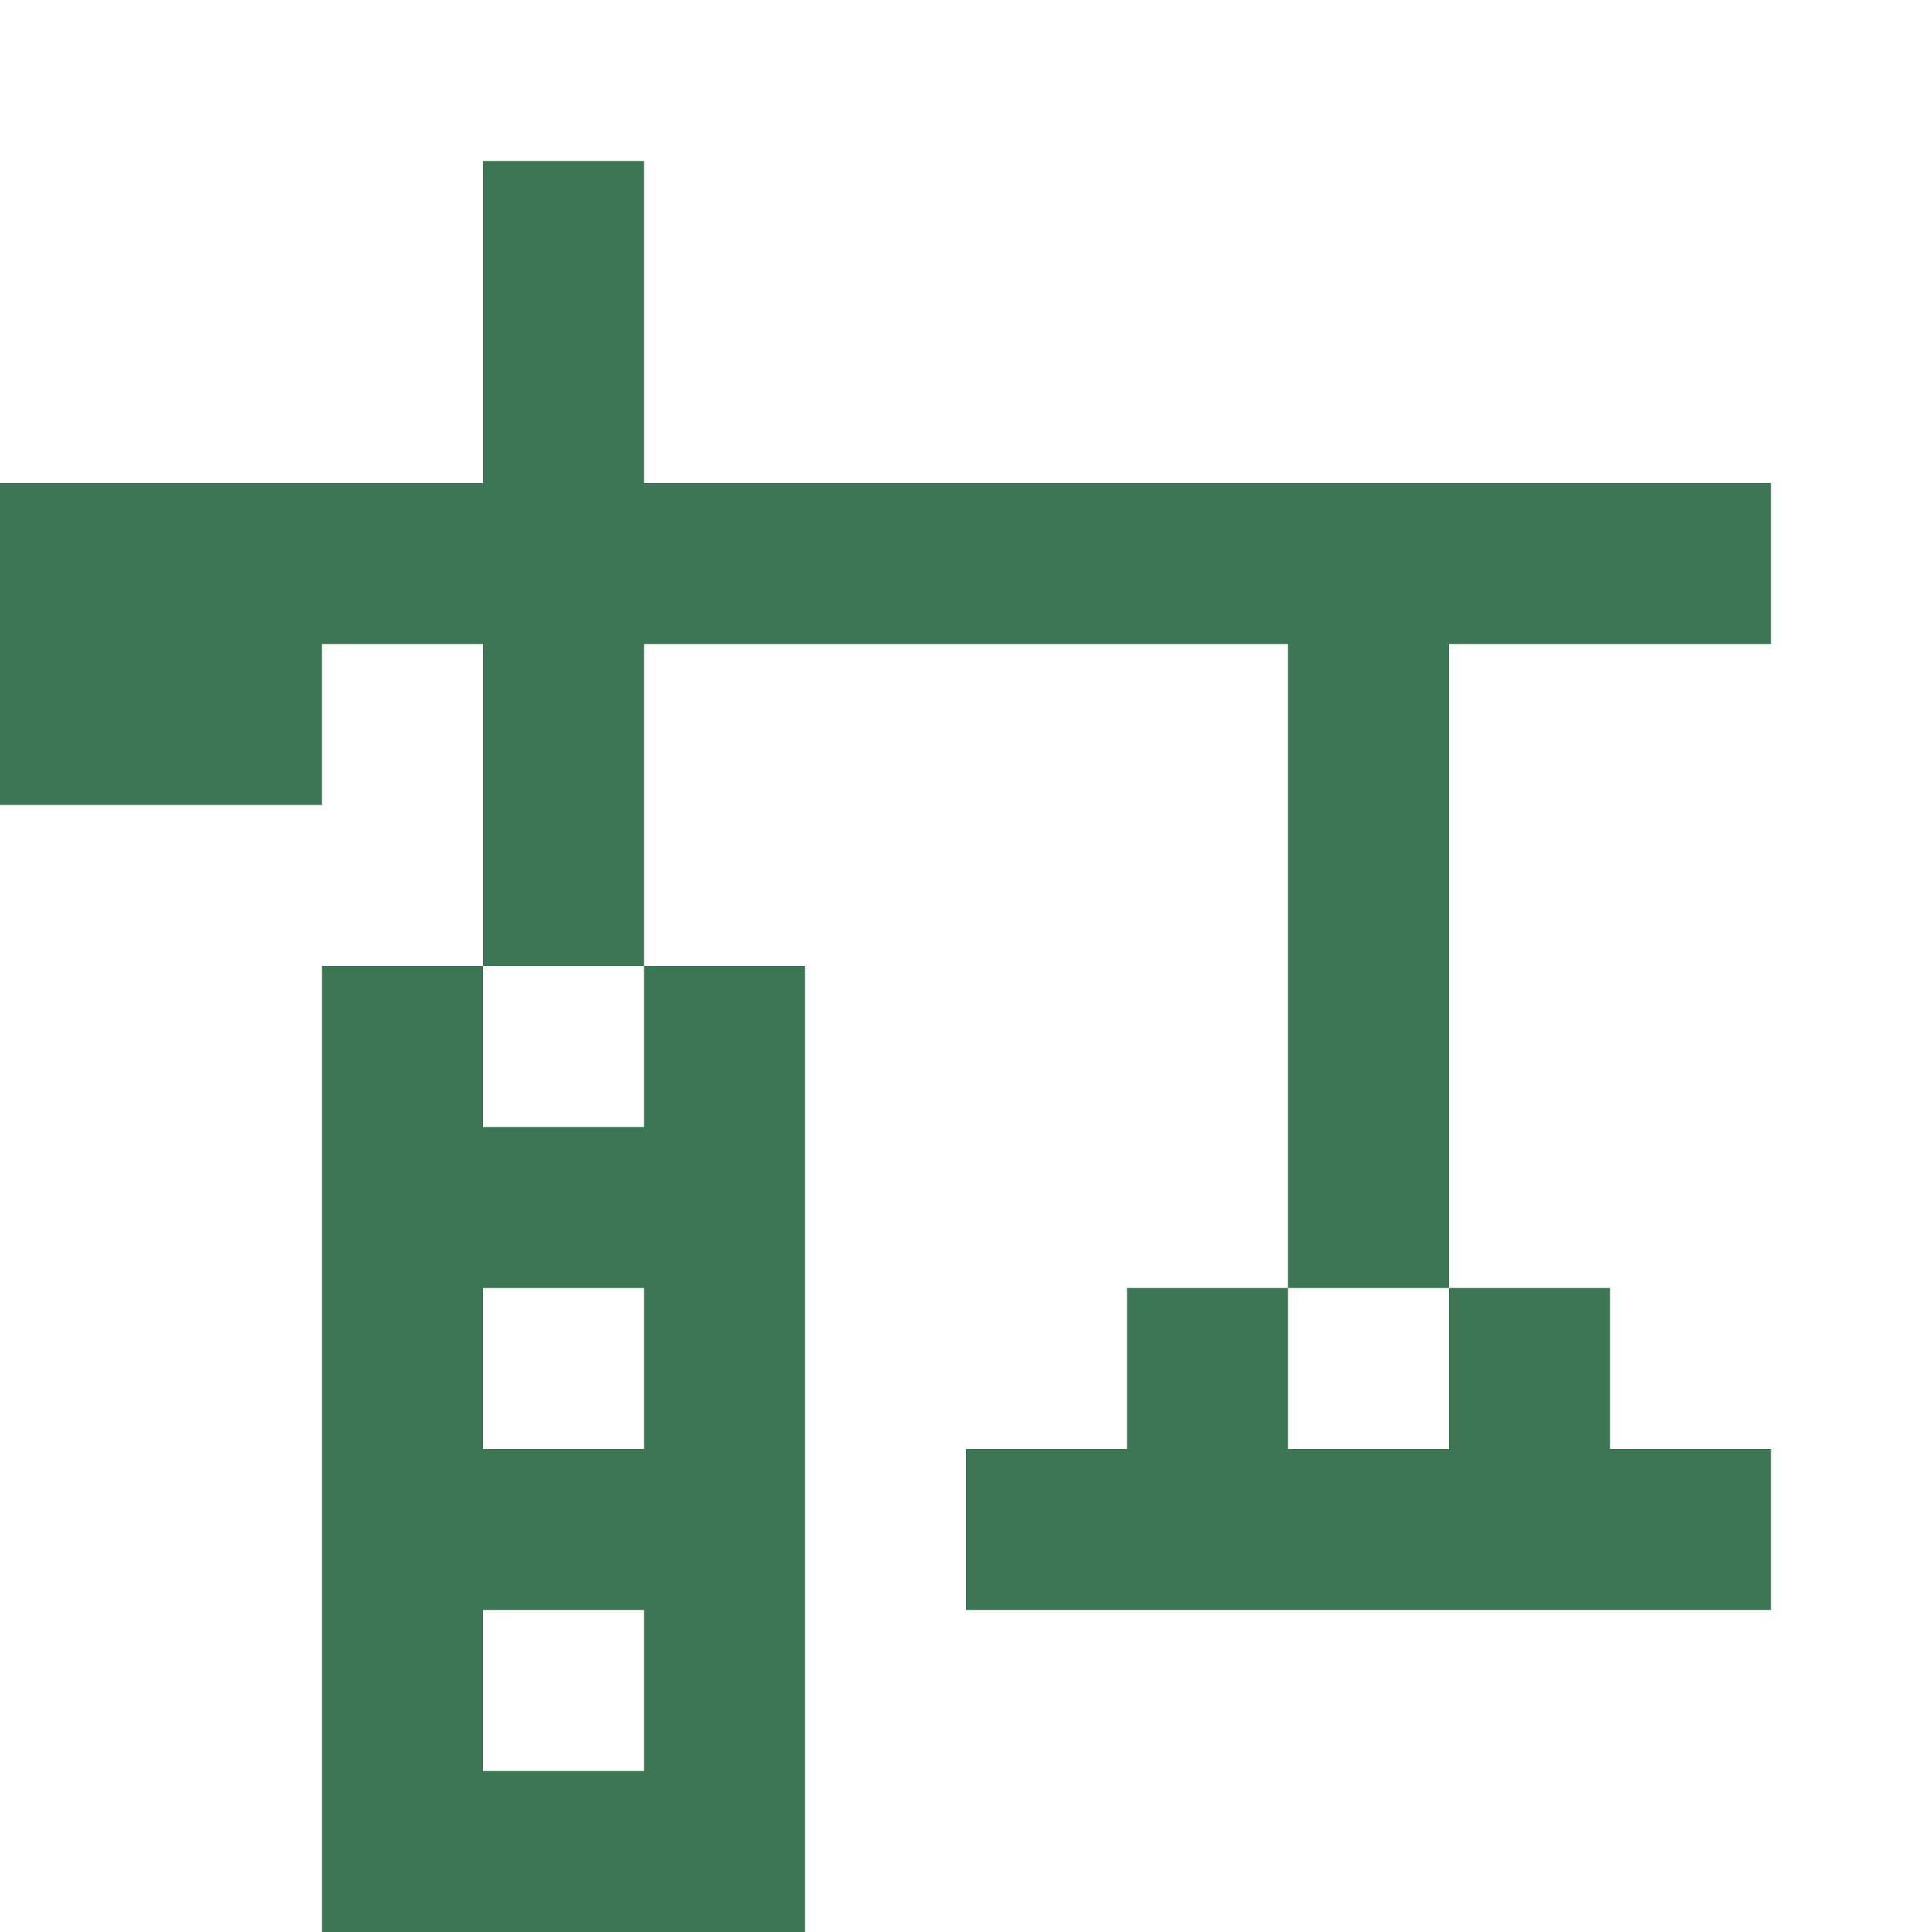
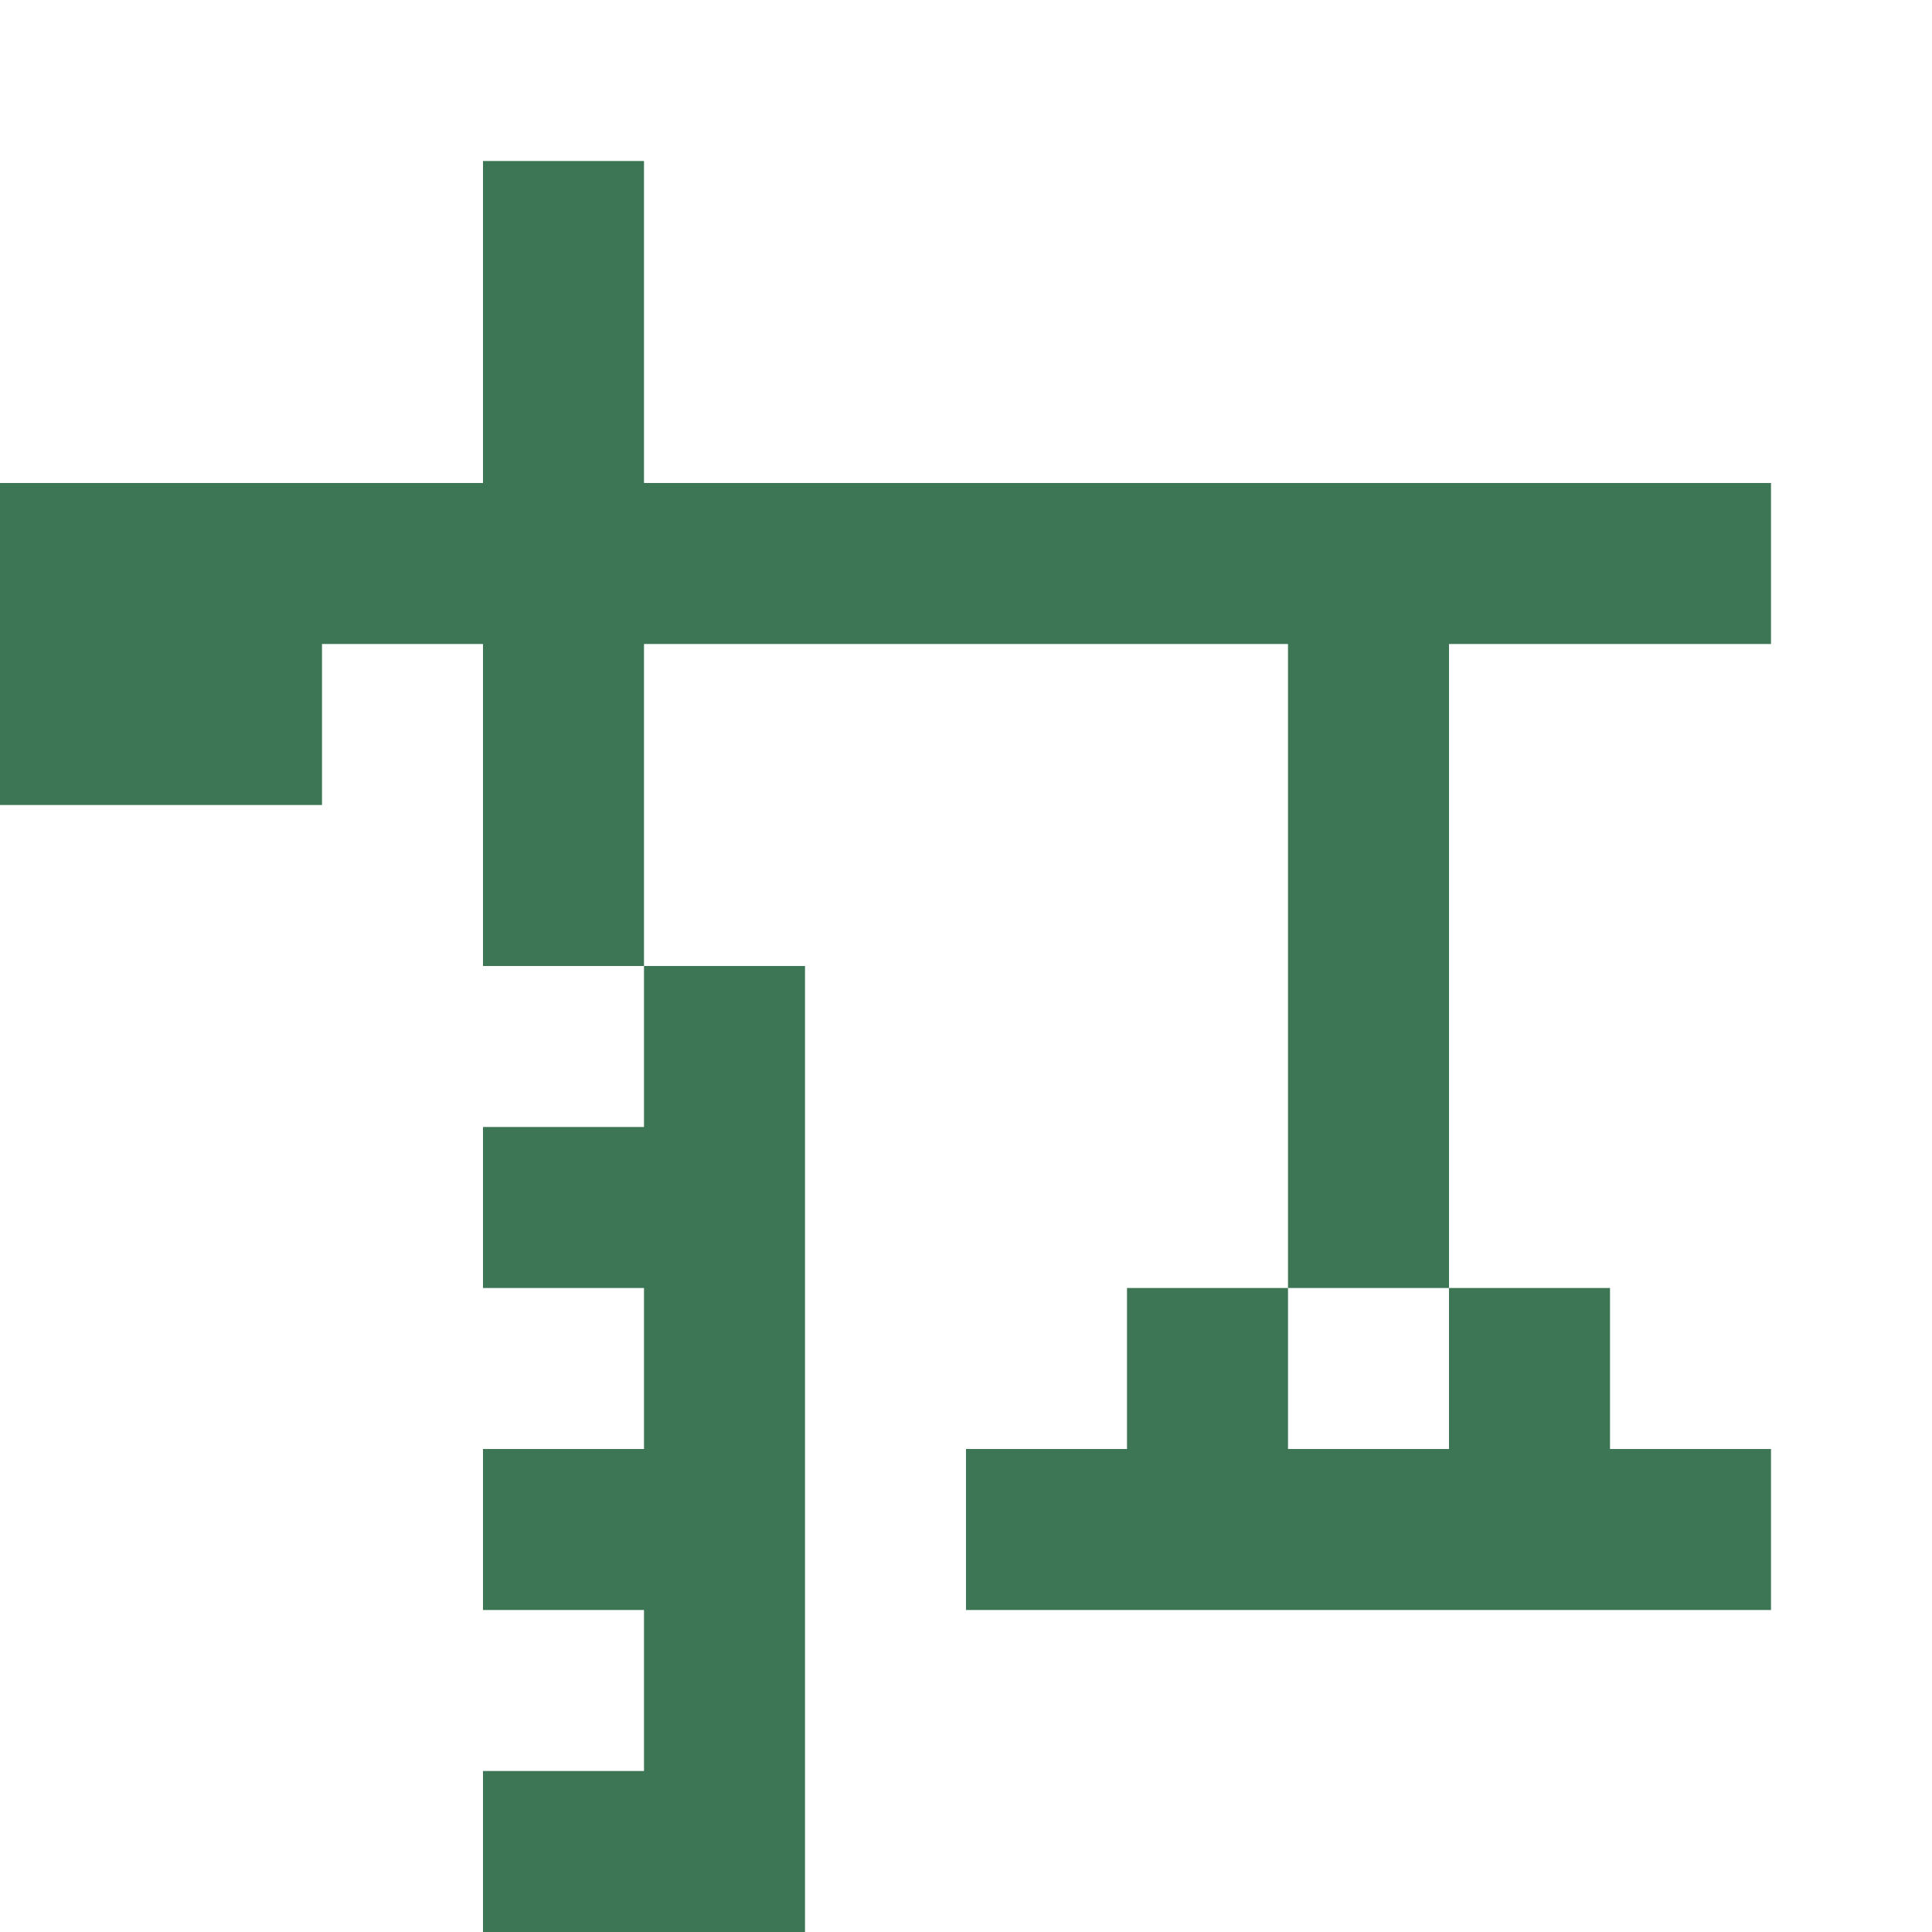
<svg xmlns="http://www.w3.org/2000/svg" width="60" height="60" viewBox="0 0 60 60" fill="none">
-   <path d="M40 40H35V45H30V50H55V45H50V40H45V45H40V40ZM40 40H45V20H55V15H20V5H15V15H0V25H10V20H15V30H20V20H40V40ZM10 60H25V30H20V35H15V30H10V60ZM15 55V50H20V55H15ZM15 45V40H20V45H15Z" fill="#3D7655" />
+   <path d="M40 40H35V45H30V50H55V45H50V40H45V45H40V40ZM40 40H45V20H55V15H20V5H15V15H0V25H10V20H15V30H20V20H40V40ZM10 60H25V30H20V35H15V30V60ZM15 55V50H20V55H15ZM15 45V40H20V45H15Z" fill="#3D7655" />
</svg>